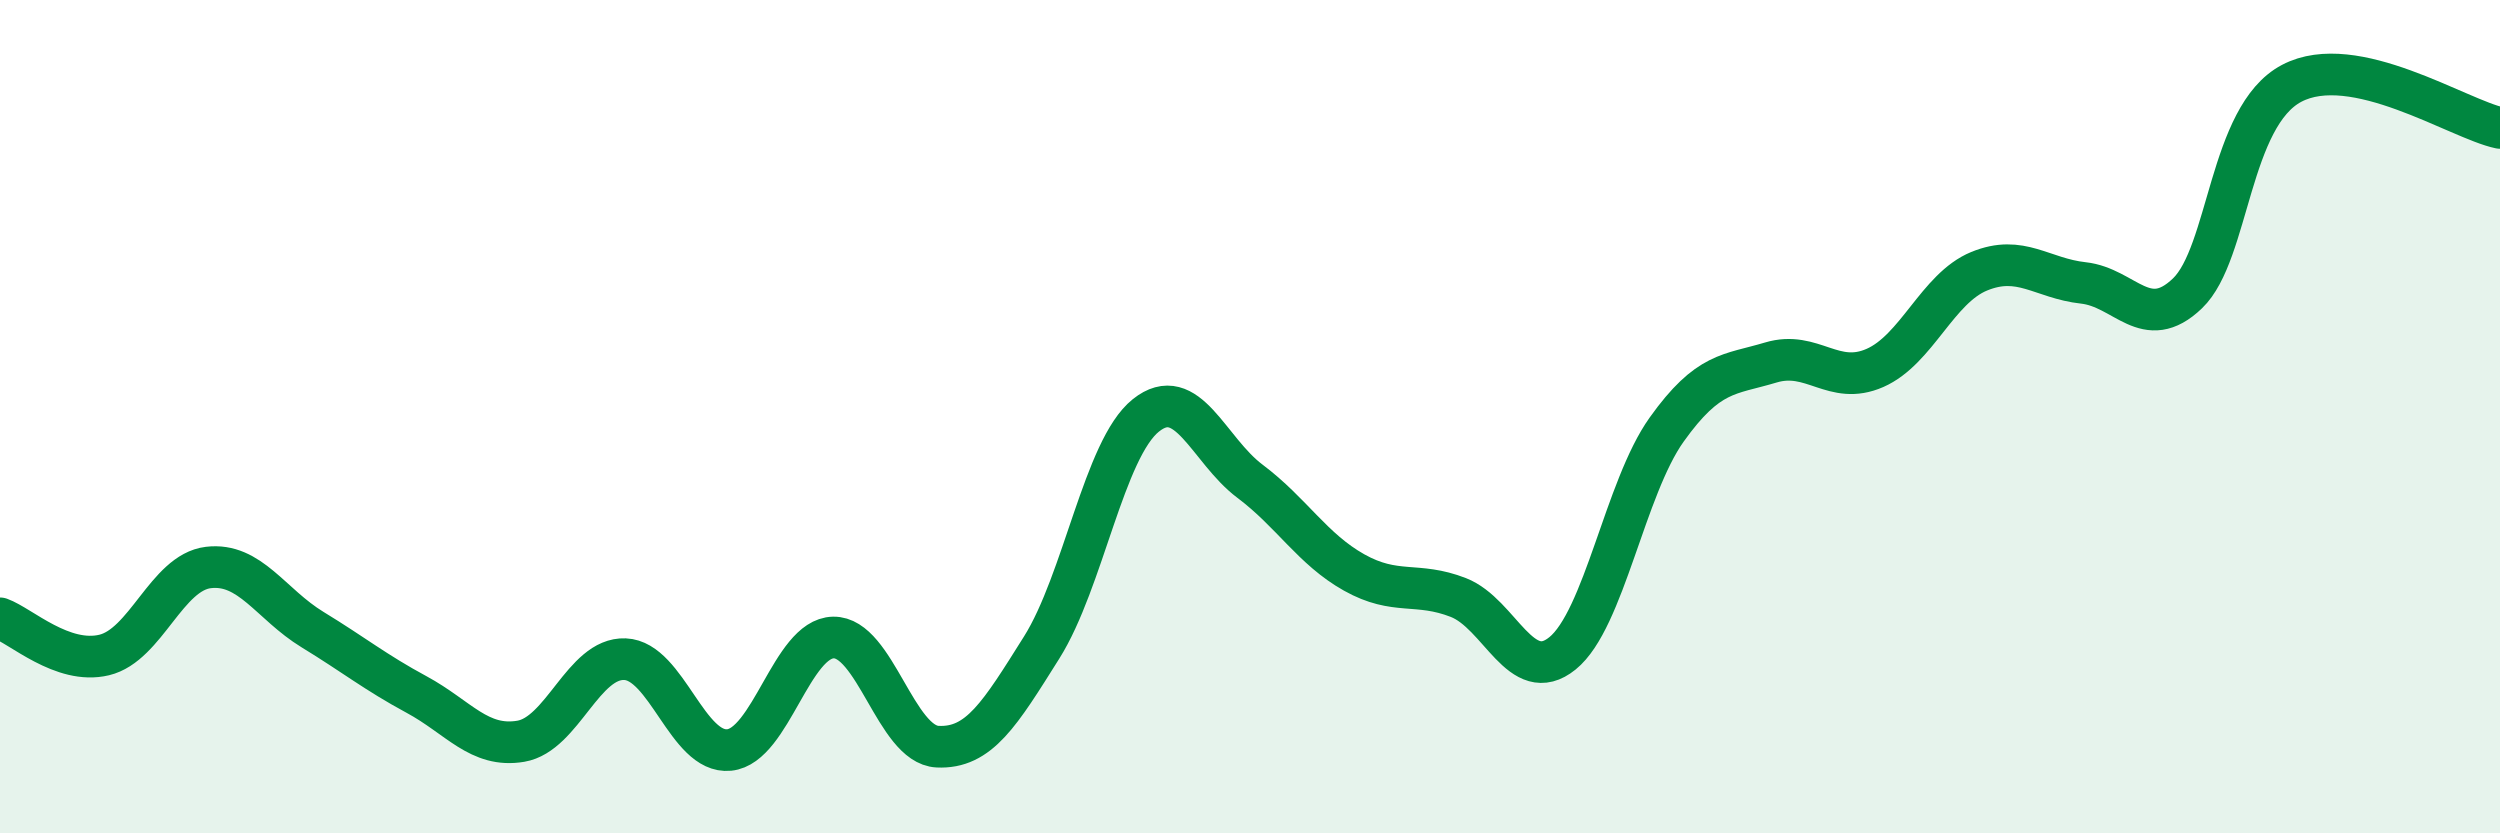
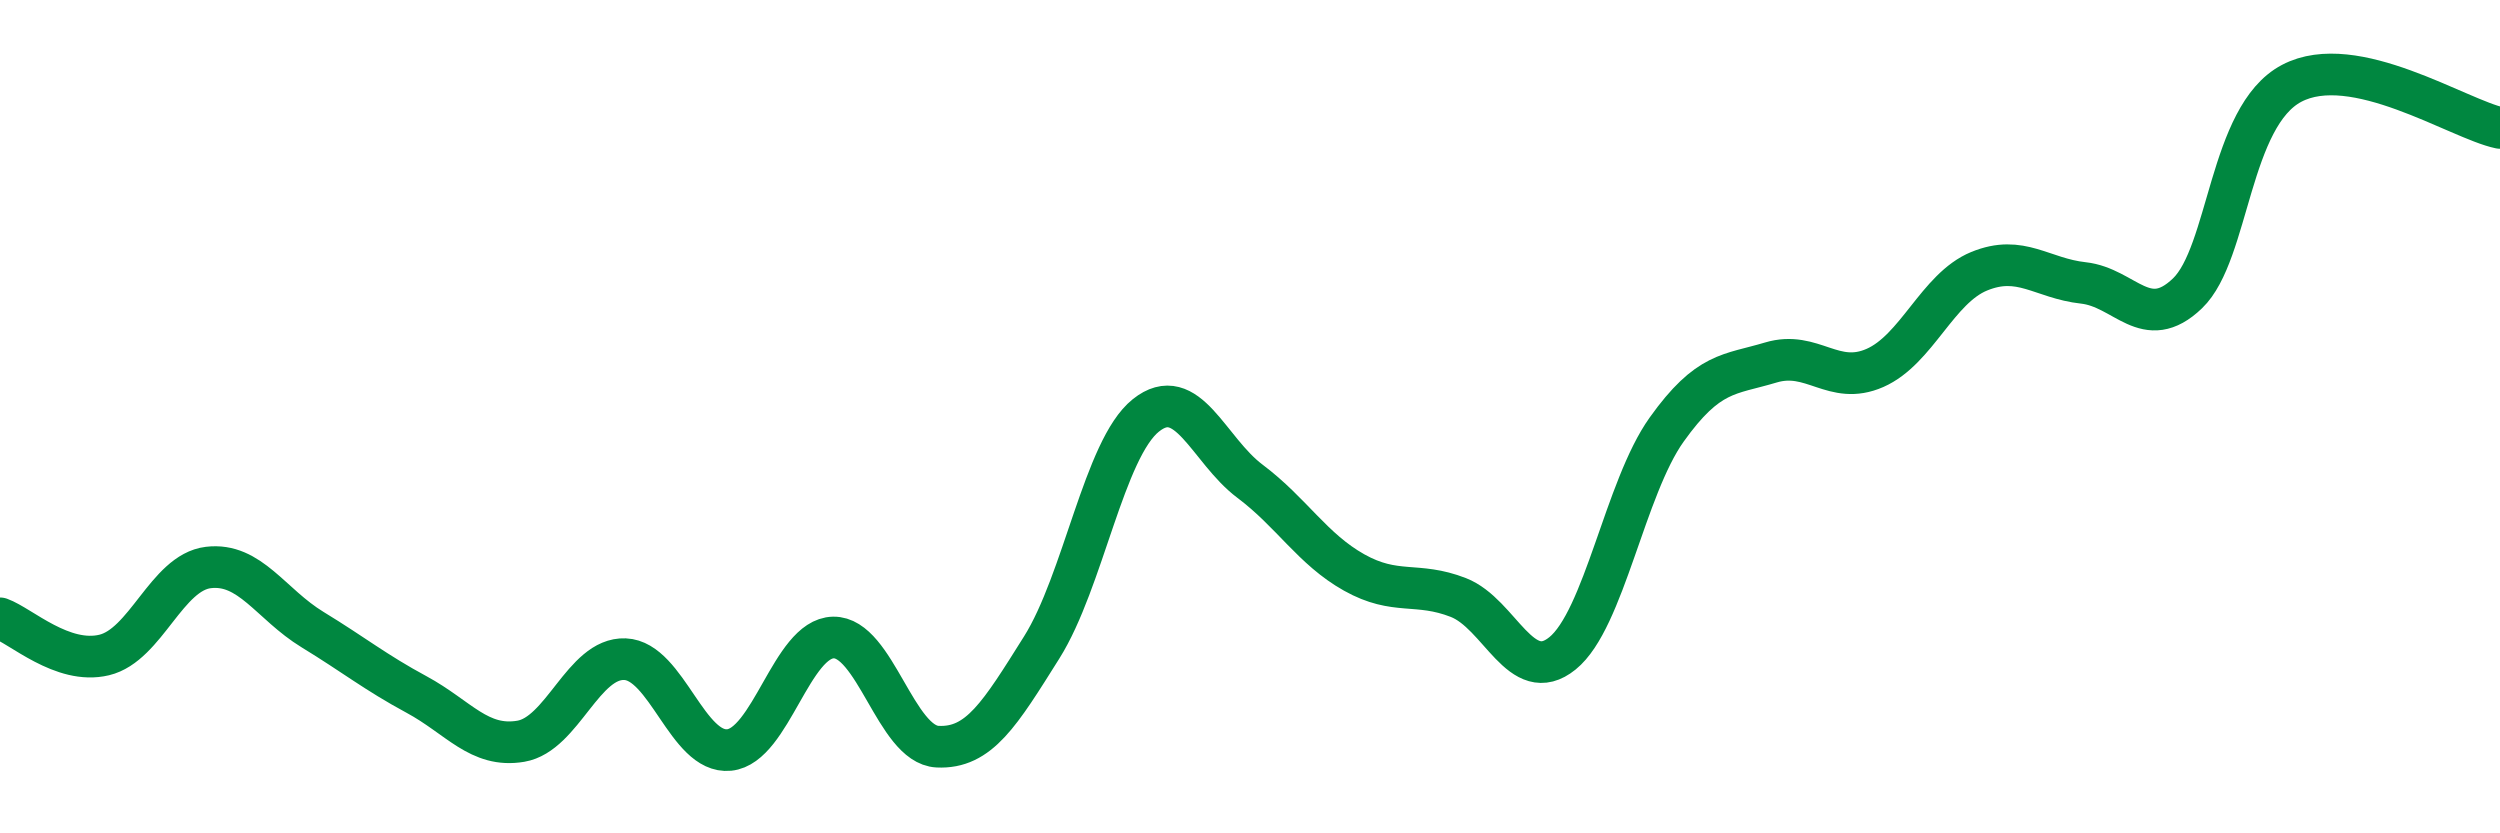
<svg xmlns="http://www.w3.org/2000/svg" width="60" height="20" viewBox="0 0 60 20">
-   <path d="M 0,14.84 C 0.5,15.02 1.5,15.96 2.5,15.72 C 3.5,15.48 4,13.74 5,13.62 C 6,13.5 6.5,14.5 7.5,15.11 C 8.5,15.72 9,16.13 10,16.67 C 11,17.21 11.5,17.96 12.5,17.79 C 13.5,17.62 14,15.78 15,15.82 C 16,15.86 16.5,18.1 17.5,18 C 18.5,17.9 19,15.32 20,15.3 C 21,15.28 21.5,17.87 22.5,17.92 C 23.5,17.97 24,17.13 25,15.54 C 26,13.95 26.5,10.77 27.5,9.97 C 28.5,9.17 29,10.8 30,11.55 C 31,12.3 31.5,13.18 32.5,13.74 C 33.5,14.3 34,13.95 35,14.34 C 36,14.73 36.5,16.49 37.5,15.68 C 38.5,14.87 39,11.71 40,10.31 C 41,8.91 41.5,9 42.5,8.7 C 43.5,8.4 44,9.27 45,8.83 C 46,8.39 46.5,6.92 47.5,6.51 C 48.5,6.1 49,6.68 50,6.79 C 51,6.9 51.5,8 52.5,7.04 C 53.5,6.08 53.5,2.79 55,2 C 56.5,1.21 59,2.86 60,3.07L60 20L0 20Z" fill="#008740" opacity="0.1" stroke-linecap="round" stroke-linejoin="round" />
  <path d="M 0,14.84 C 0.5,15.02 1.5,15.96 2.5,15.72 C 3.5,15.48 4,13.74 5,13.62 C 6,13.5 6.5,14.5 7.5,15.11 C 8.5,15.72 9,16.13 10,16.67 C 11,17.21 11.5,17.96 12.5,17.79 C 13.5,17.62 14,15.78 15,15.82 C 16,15.86 16.5,18.1 17.5,18 C 18.5,17.9 19,15.32 20,15.3 C 21,15.28 21.5,17.87 22.5,17.92 C 23.5,17.97 24,17.13 25,15.54 C 26,13.95 26.5,10.77 27.5,9.97 C 28.5,9.17 29,10.8 30,11.55 C 31,12.3 31.5,13.18 32.5,13.74 C 33.5,14.3 34,13.95 35,14.34 C 36,14.73 36.5,16.49 37.5,15.68 C 38.5,14.87 39,11.71 40,10.31 C 41,8.91 41.5,9 42.5,8.7 C 43.5,8.4 44,9.27 45,8.83 C 46,8.39 46.5,6.92 47.5,6.51 C 48.5,6.1 49,6.68 50,6.79 C 51,6.9 51.5,8 52.5,7.04 C 53.5,6.08 53.5,2.79 55,2 C 56.5,1.21 59,2.86 60,3.07" stroke="#008740" stroke-width="1" fill="none" stroke-linecap="round" stroke-linejoin="round" />
</svg>